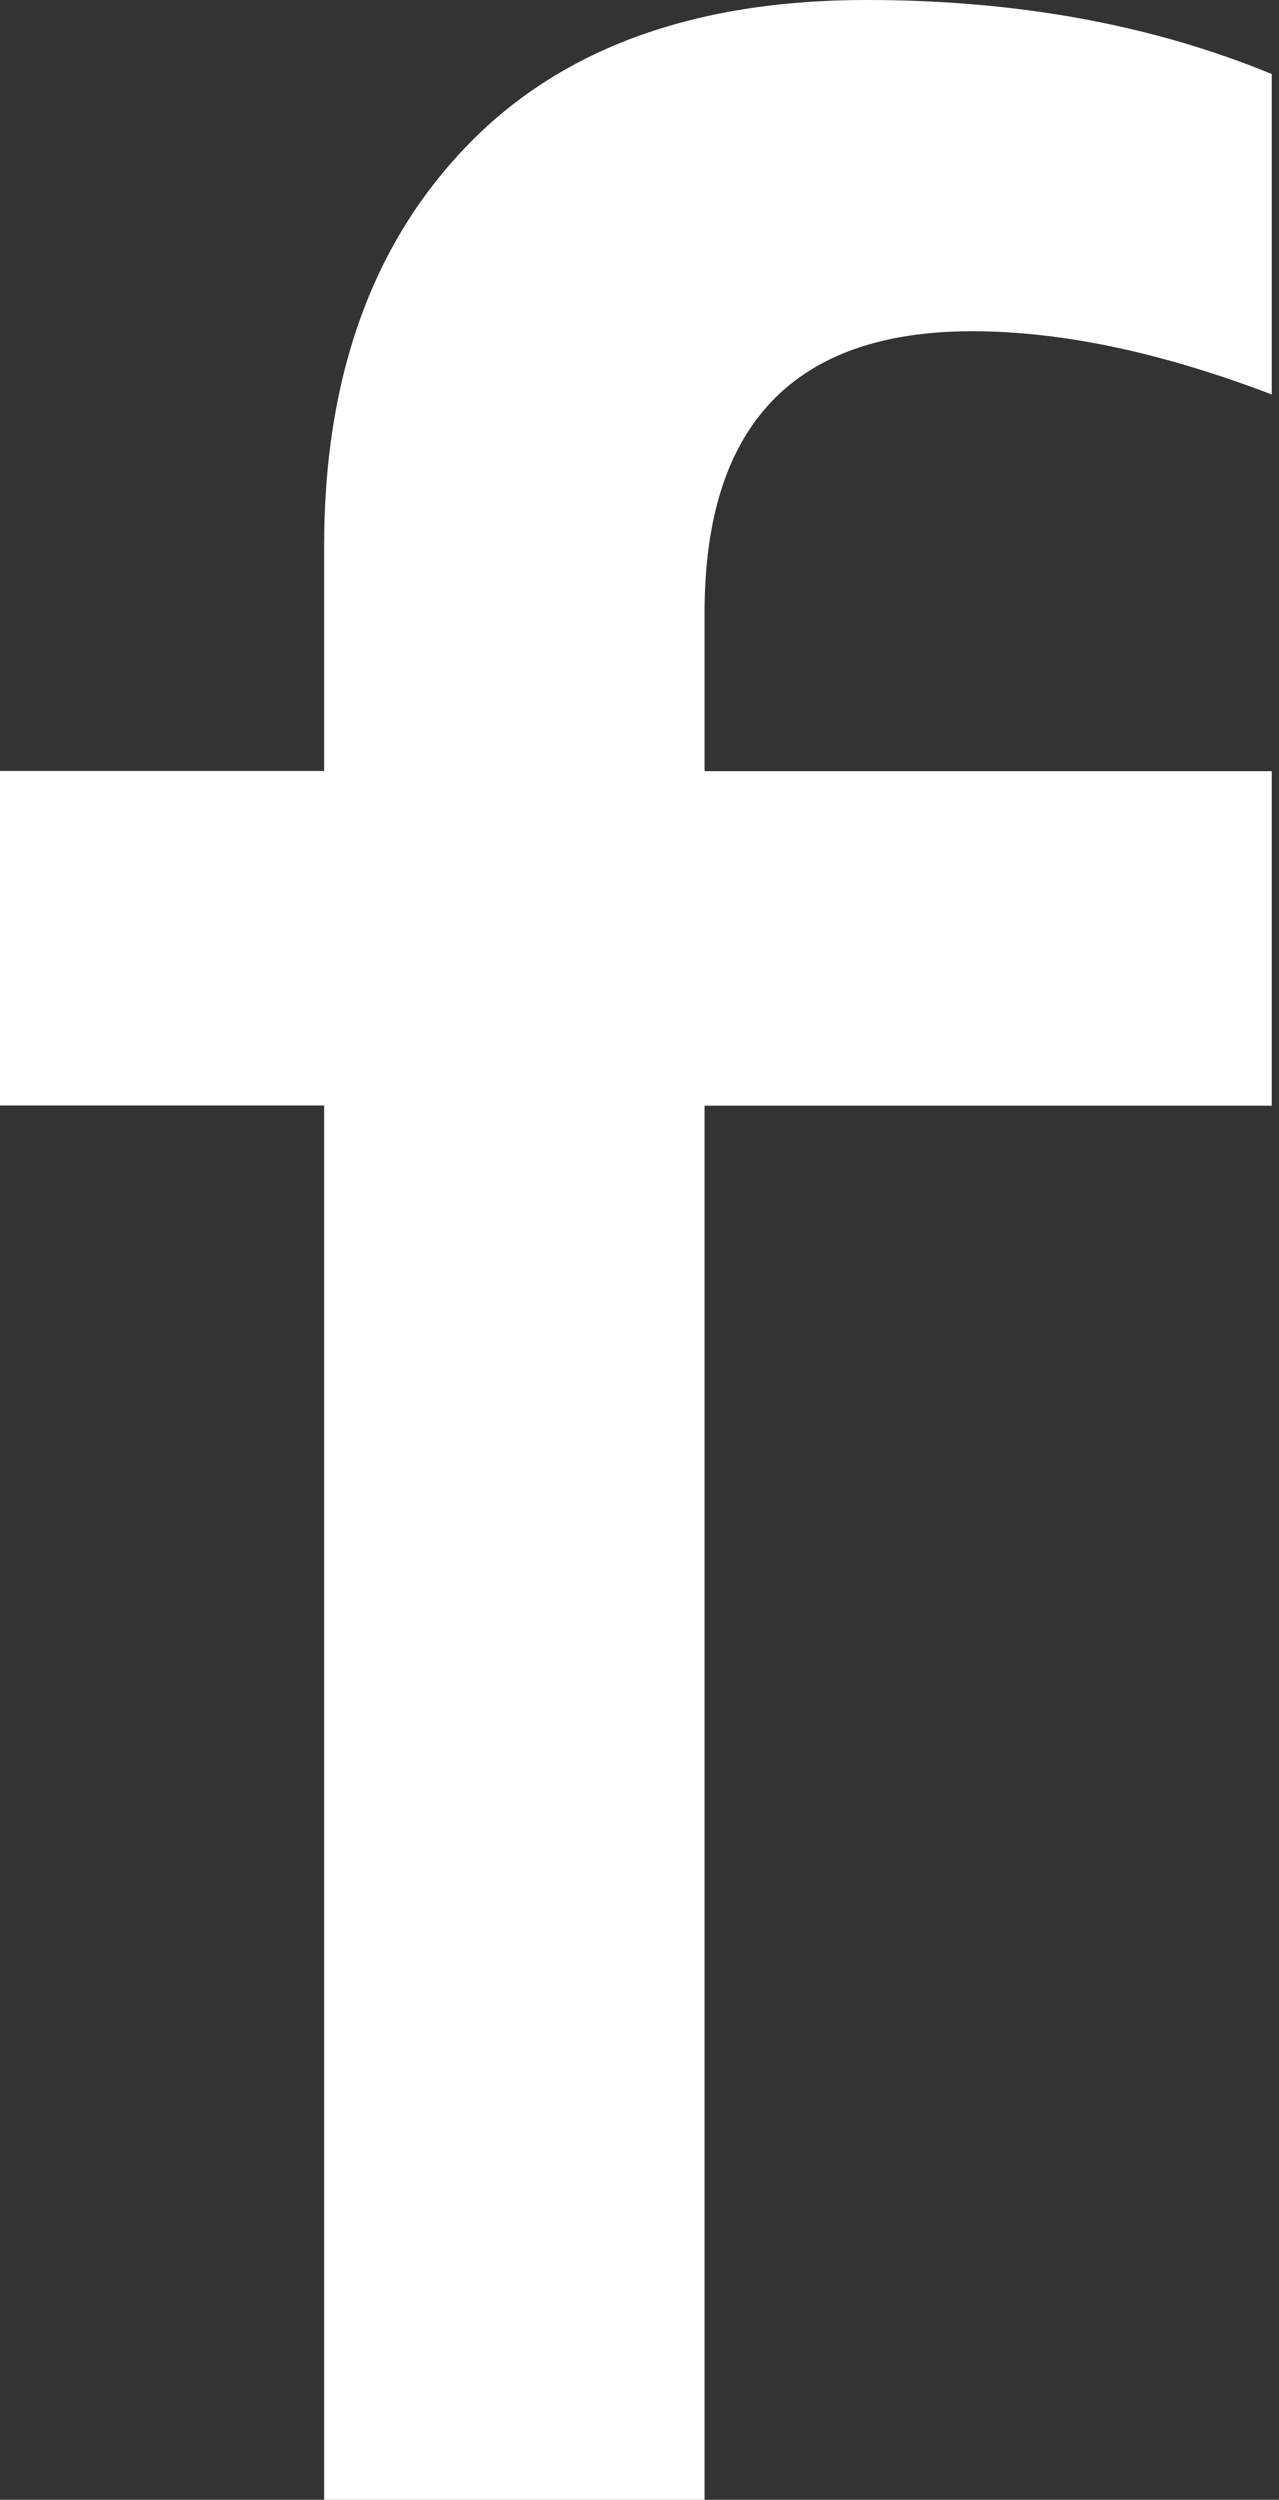
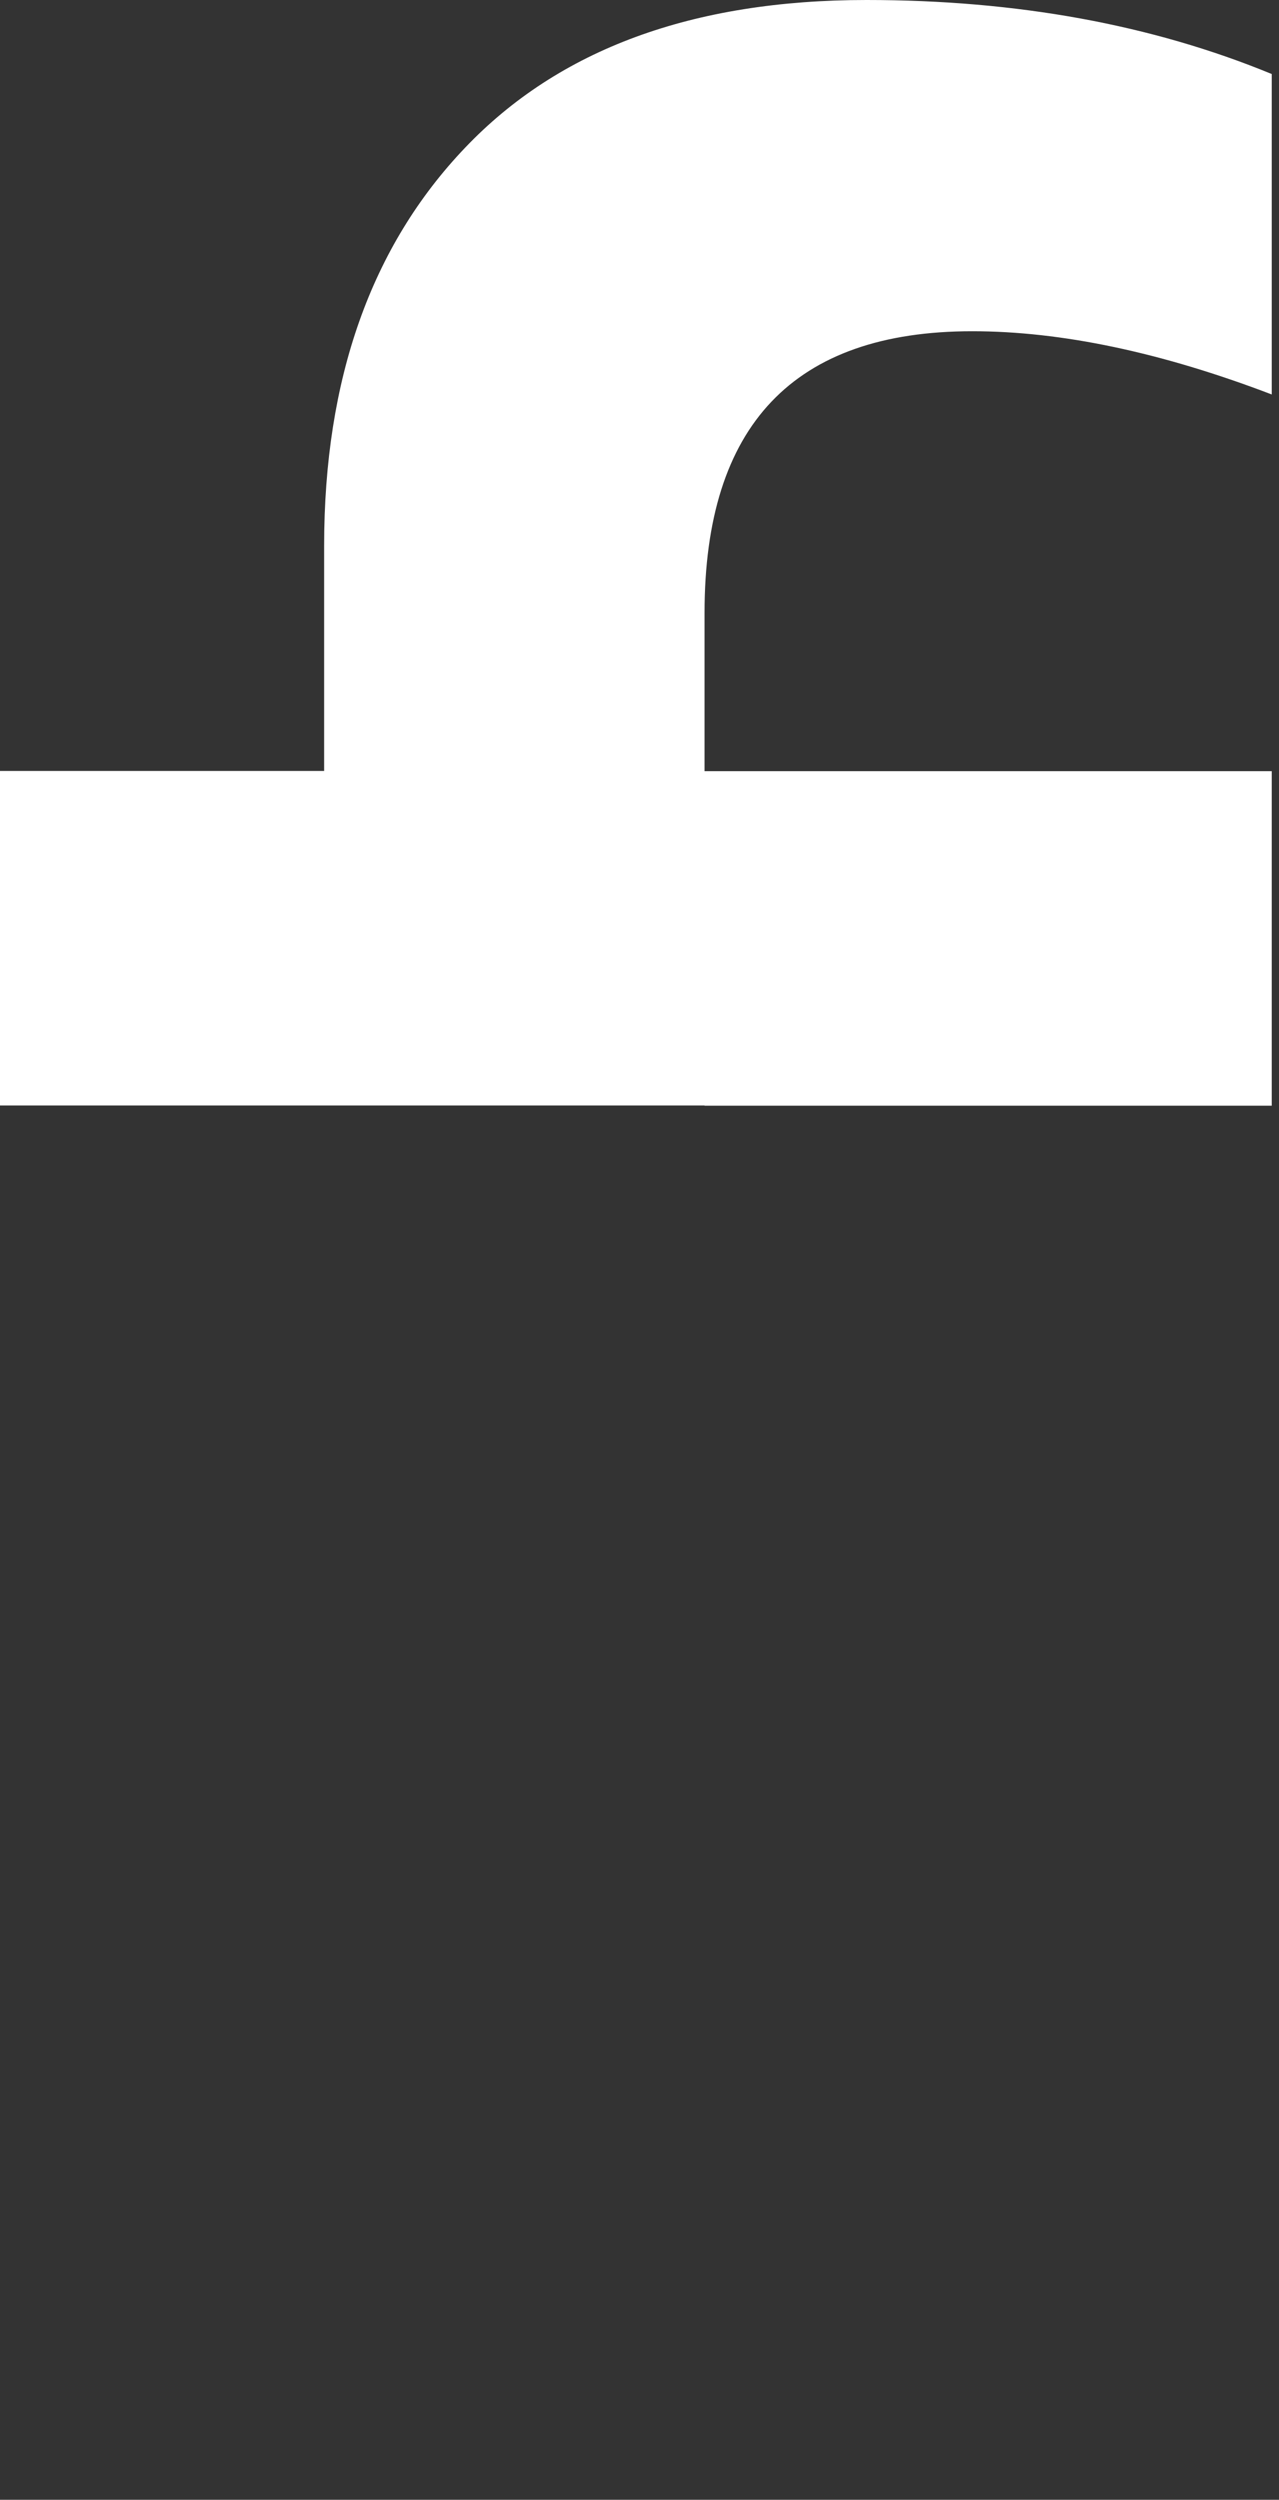
<svg xmlns="http://www.w3.org/2000/svg" width="65" height="127" viewBox="0 0 65 127" fill="none">
  <rect x="0" y="0" width="65" height="127" fill="#333333" stroke="none" />
-   <path d="M35.806 56.163V127H16.473V56.163H0V39.168H16.473V27.719C16.473 19.249 18.863 12.509 23.632 7.51C28.401 2.5 35.202 0 44.036 0C51.676 0 58.533 1.25 64.631 3.761V20.041C59.024 17.899 53.943 16.828 49.408 16.828C40.34 16.828 35.806 21.604 35.806 31.133V39.179H64.631V56.174H35.806V56.163Z" fill="white" />
+   <path d="M35.806 56.163V127V56.163H0V39.168H16.473V27.719C16.473 19.249 18.863 12.509 23.632 7.51C28.401 2.5 35.202 0 44.036 0C51.676 0 58.533 1.25 64.631 3.761V20.041C59.024 17.899 53.943 16.828 49.408 16.828C40.34 16.828 35.806 21.604 35.806 31.133V39.179H64.631V56.174H35.806V56.163Z" fill="white" />
</svg>